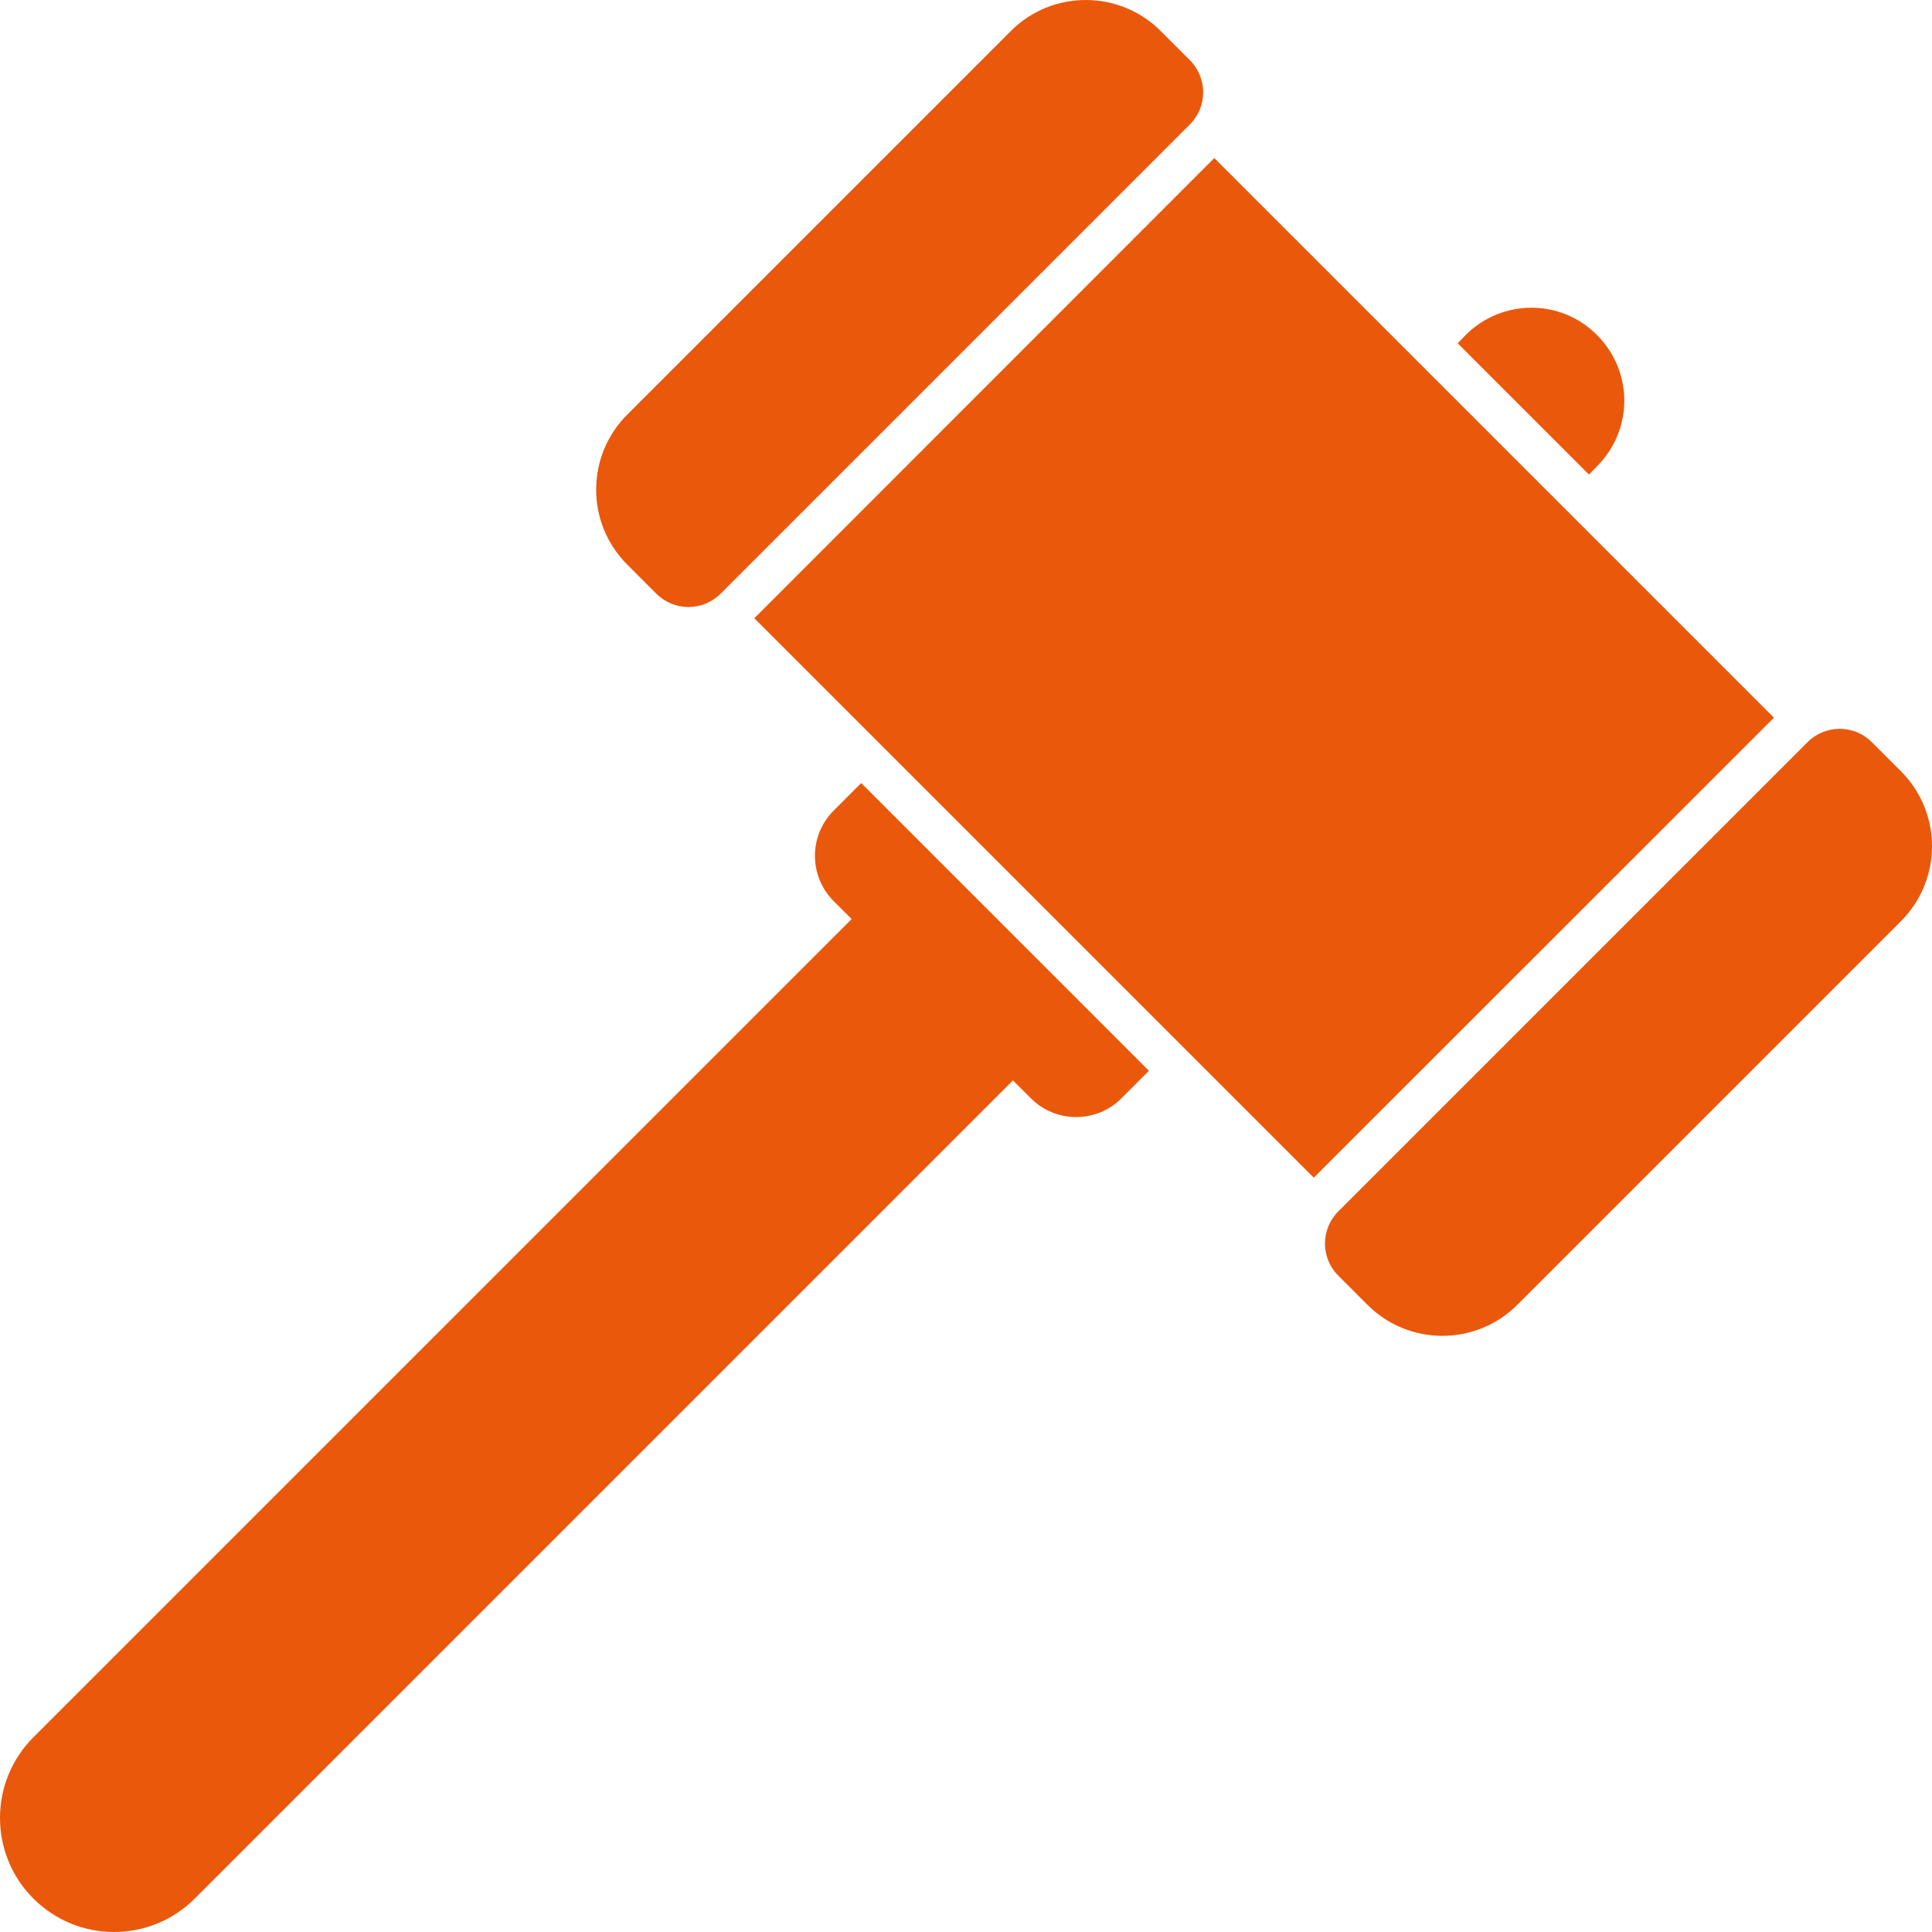
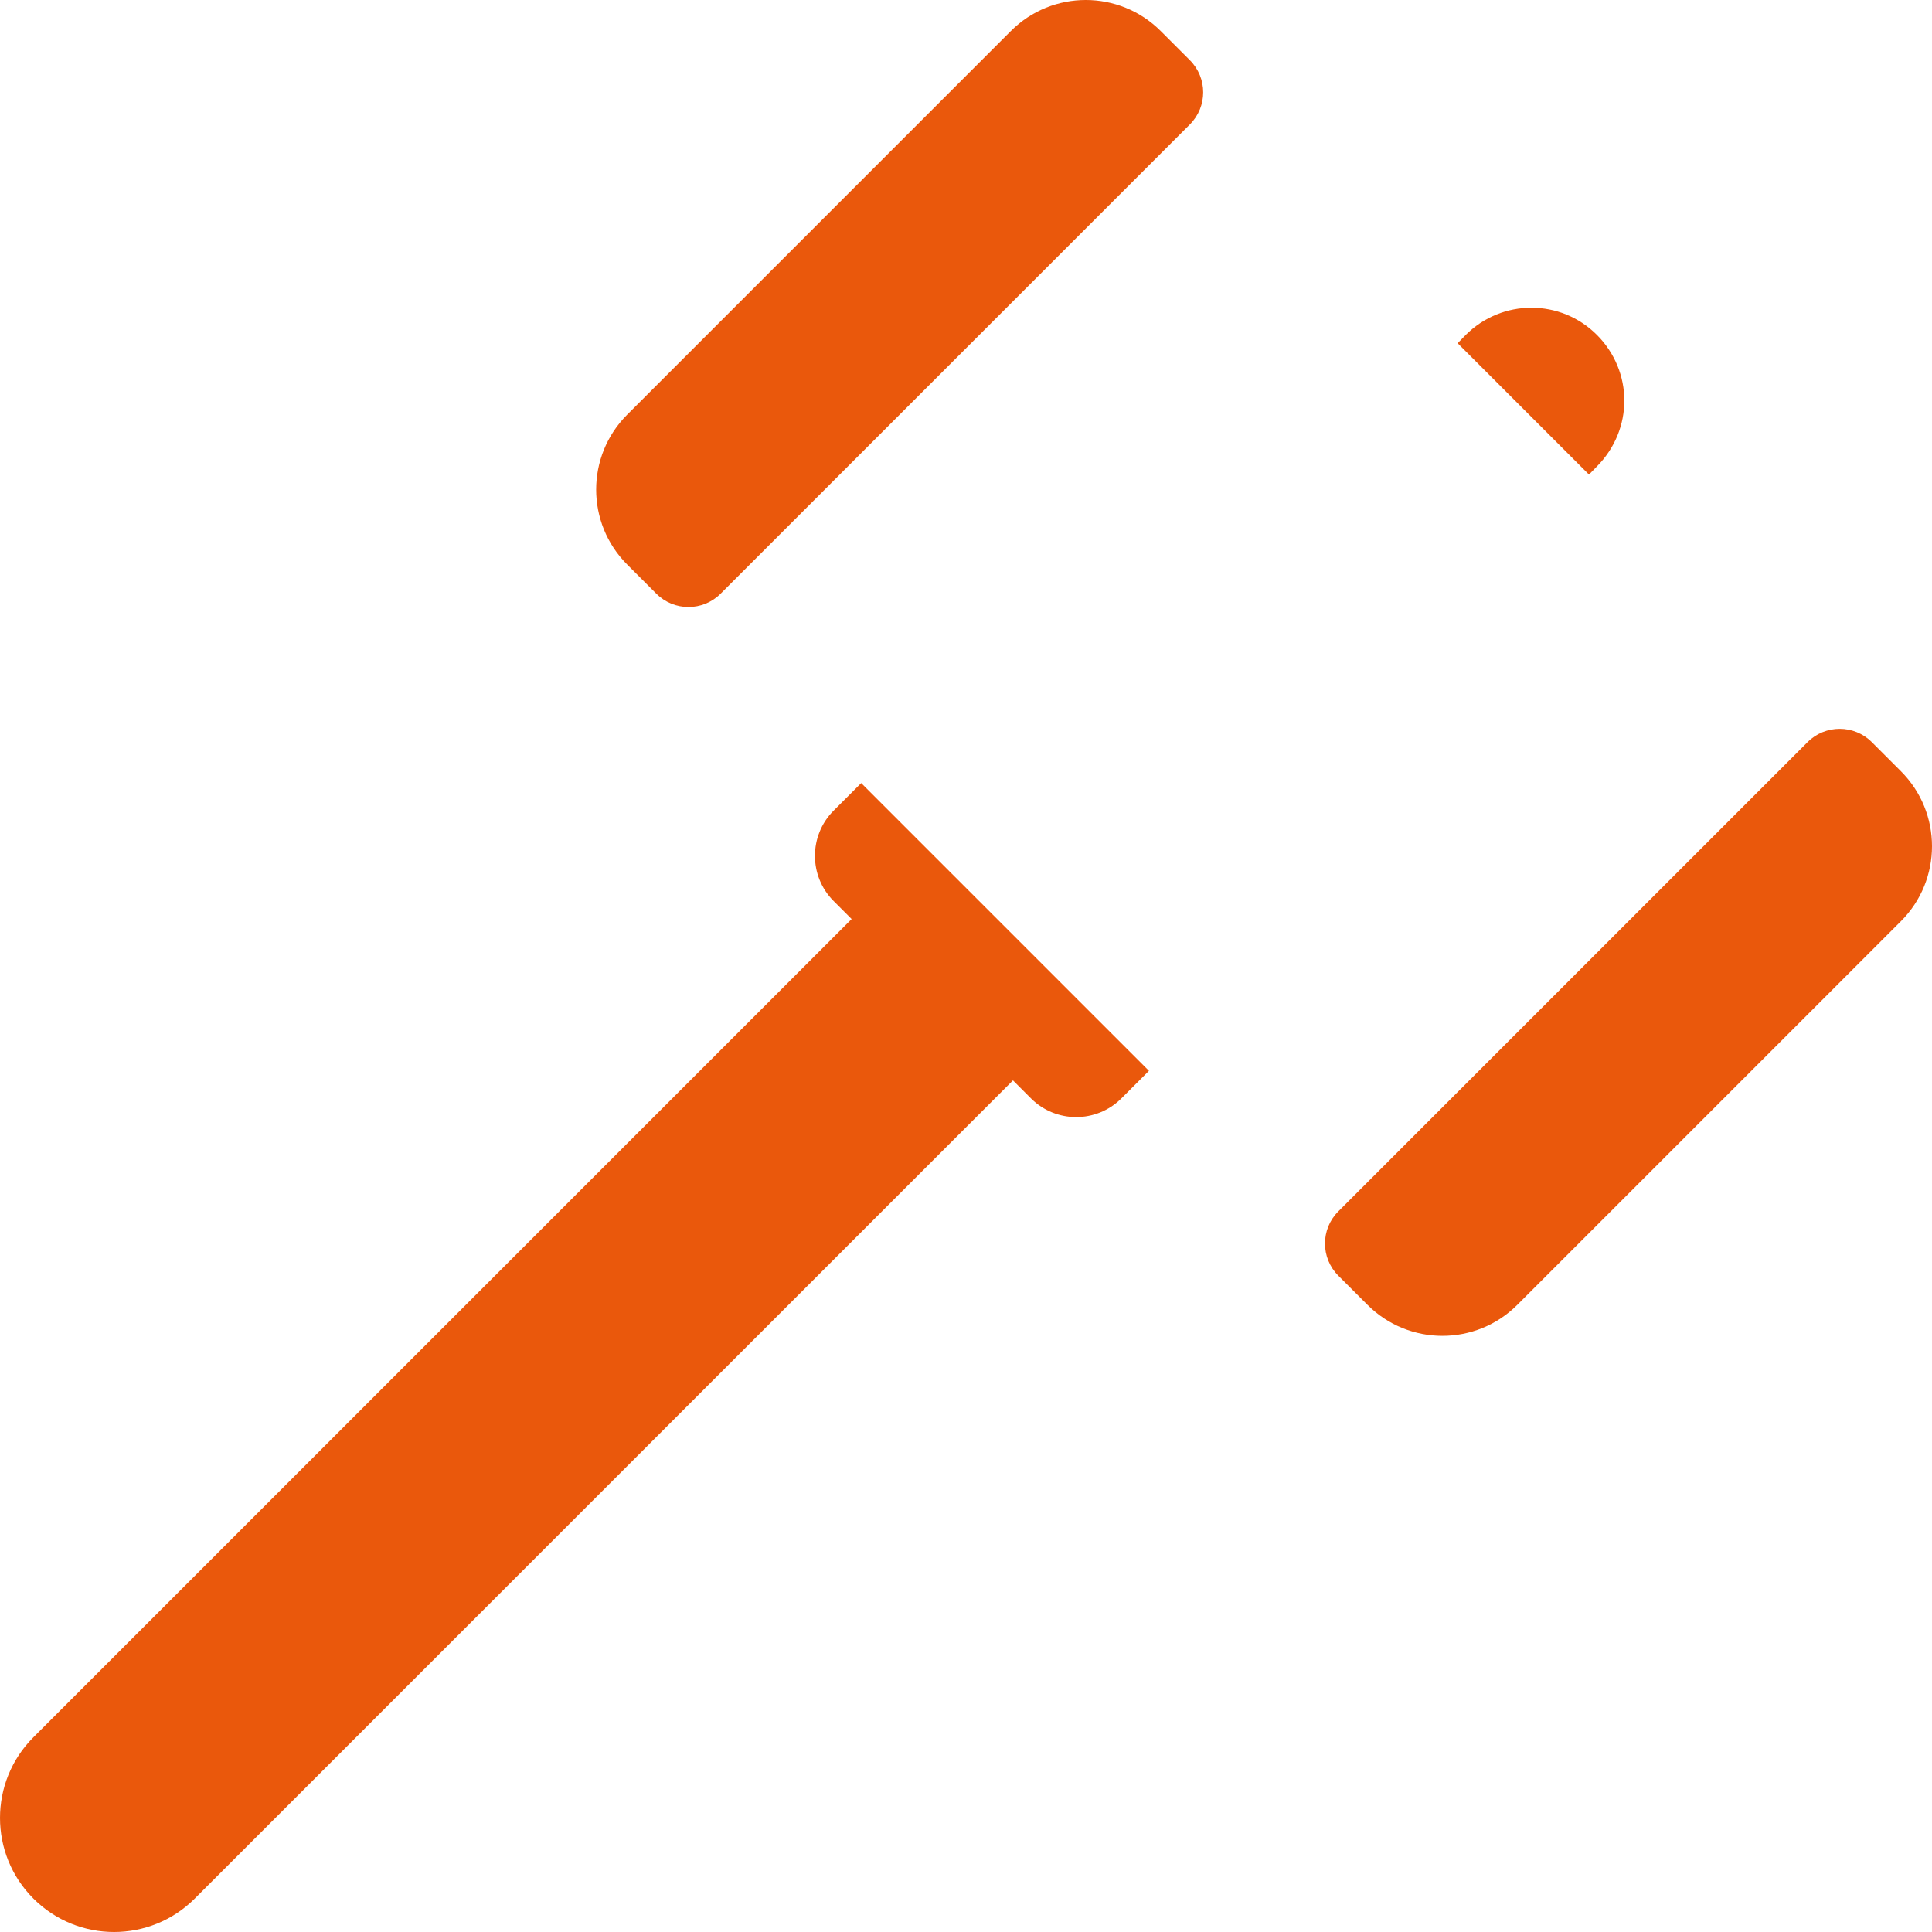
<svg xmlns="http://www.w3.org/2000/svg" fill="#ea580c" id="Capa_1" enable-background="new 0 0 512 512" height="512" viewBox="0 0 512 512" width="512">
  <g>
    <g id="_x33_2_Hammer">
      <g>
        <path d="m220.871 214.877c-6.537 6.591-6.537 17.267 0 23.858l4.822 4.822-216.838 216.836c-11.806 11.806-11.806 30.946 0 42.753 11.806 11.806 30.947 11.806 42.753 0l216.838-216.838 4.824 4.825c6.591 6.536 17.267 6.536 23.858 0l7.354-7.353-76.256-76.256z" />
        <path d="m423.22 123.588c4.793-4.848 7.245-11.112 7.245-17.43 0-6.264-2.451-12.582-7.245-17.375-9.586-9.641-25.165-9.641-34.805 0l-2.124 2.178 34.805 34.805z" />
        <path d="m173.938 157.337c4.702 4.702 12.326 4.702 17.028 0l124.361-124.36c4.702-4.702 4.702-12.325 0-17.028l-7.72-7.72c-10.972-10.972-28.761-10.972-39.732 0l-101.656 101.656c-10.972 10.972-10.972 28.761 0 39.732z" />
        <path d="m503.771 204.394-7.72-7.72c-4.702-4.702-12.326-4.702-17.028 0l-124.36 124.361c-4.703 4.702-4.703 12.325 0 17.028l7.72 7.72c10.972 10.972 28.761 10.972 39.732 0l101.656-101.656c10.972-10.972 10.972-28.761 0-39.733z" />
-         <path d="m321.801 41.886-121.9 121.955 148.261 148.261 121.955-121.9z" />
      </g>
    </g>
  </g>
</svg>